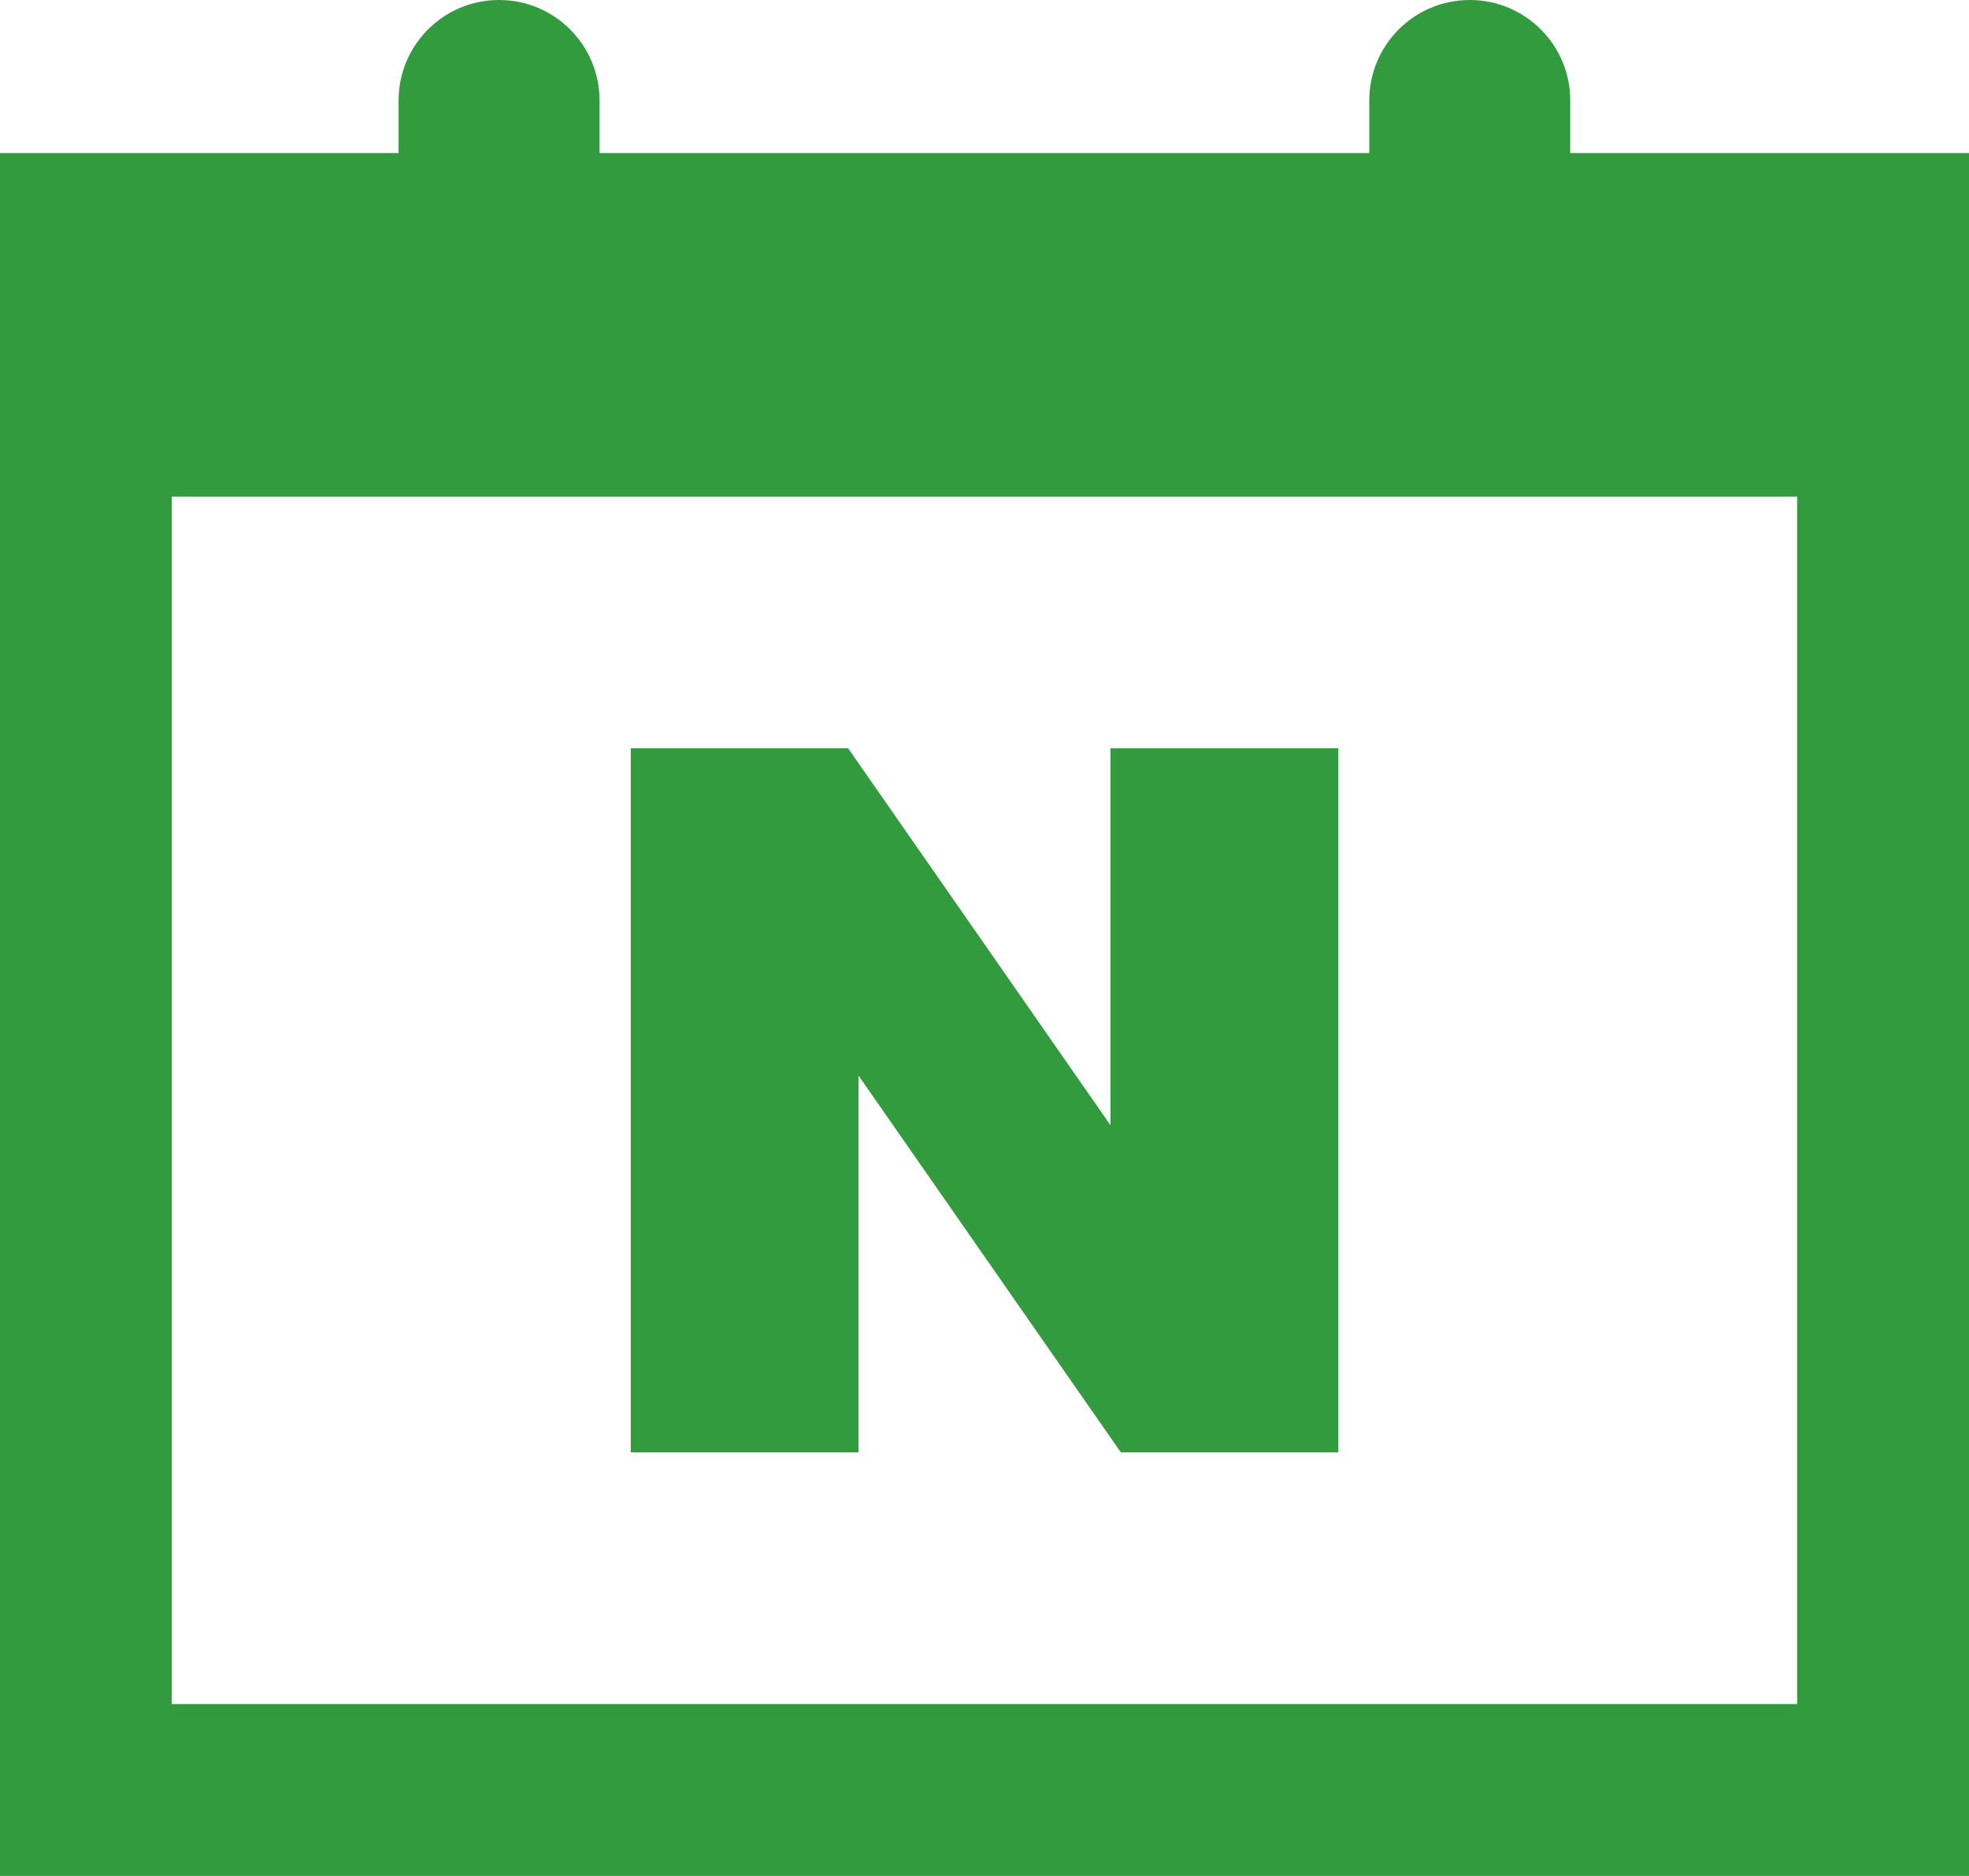
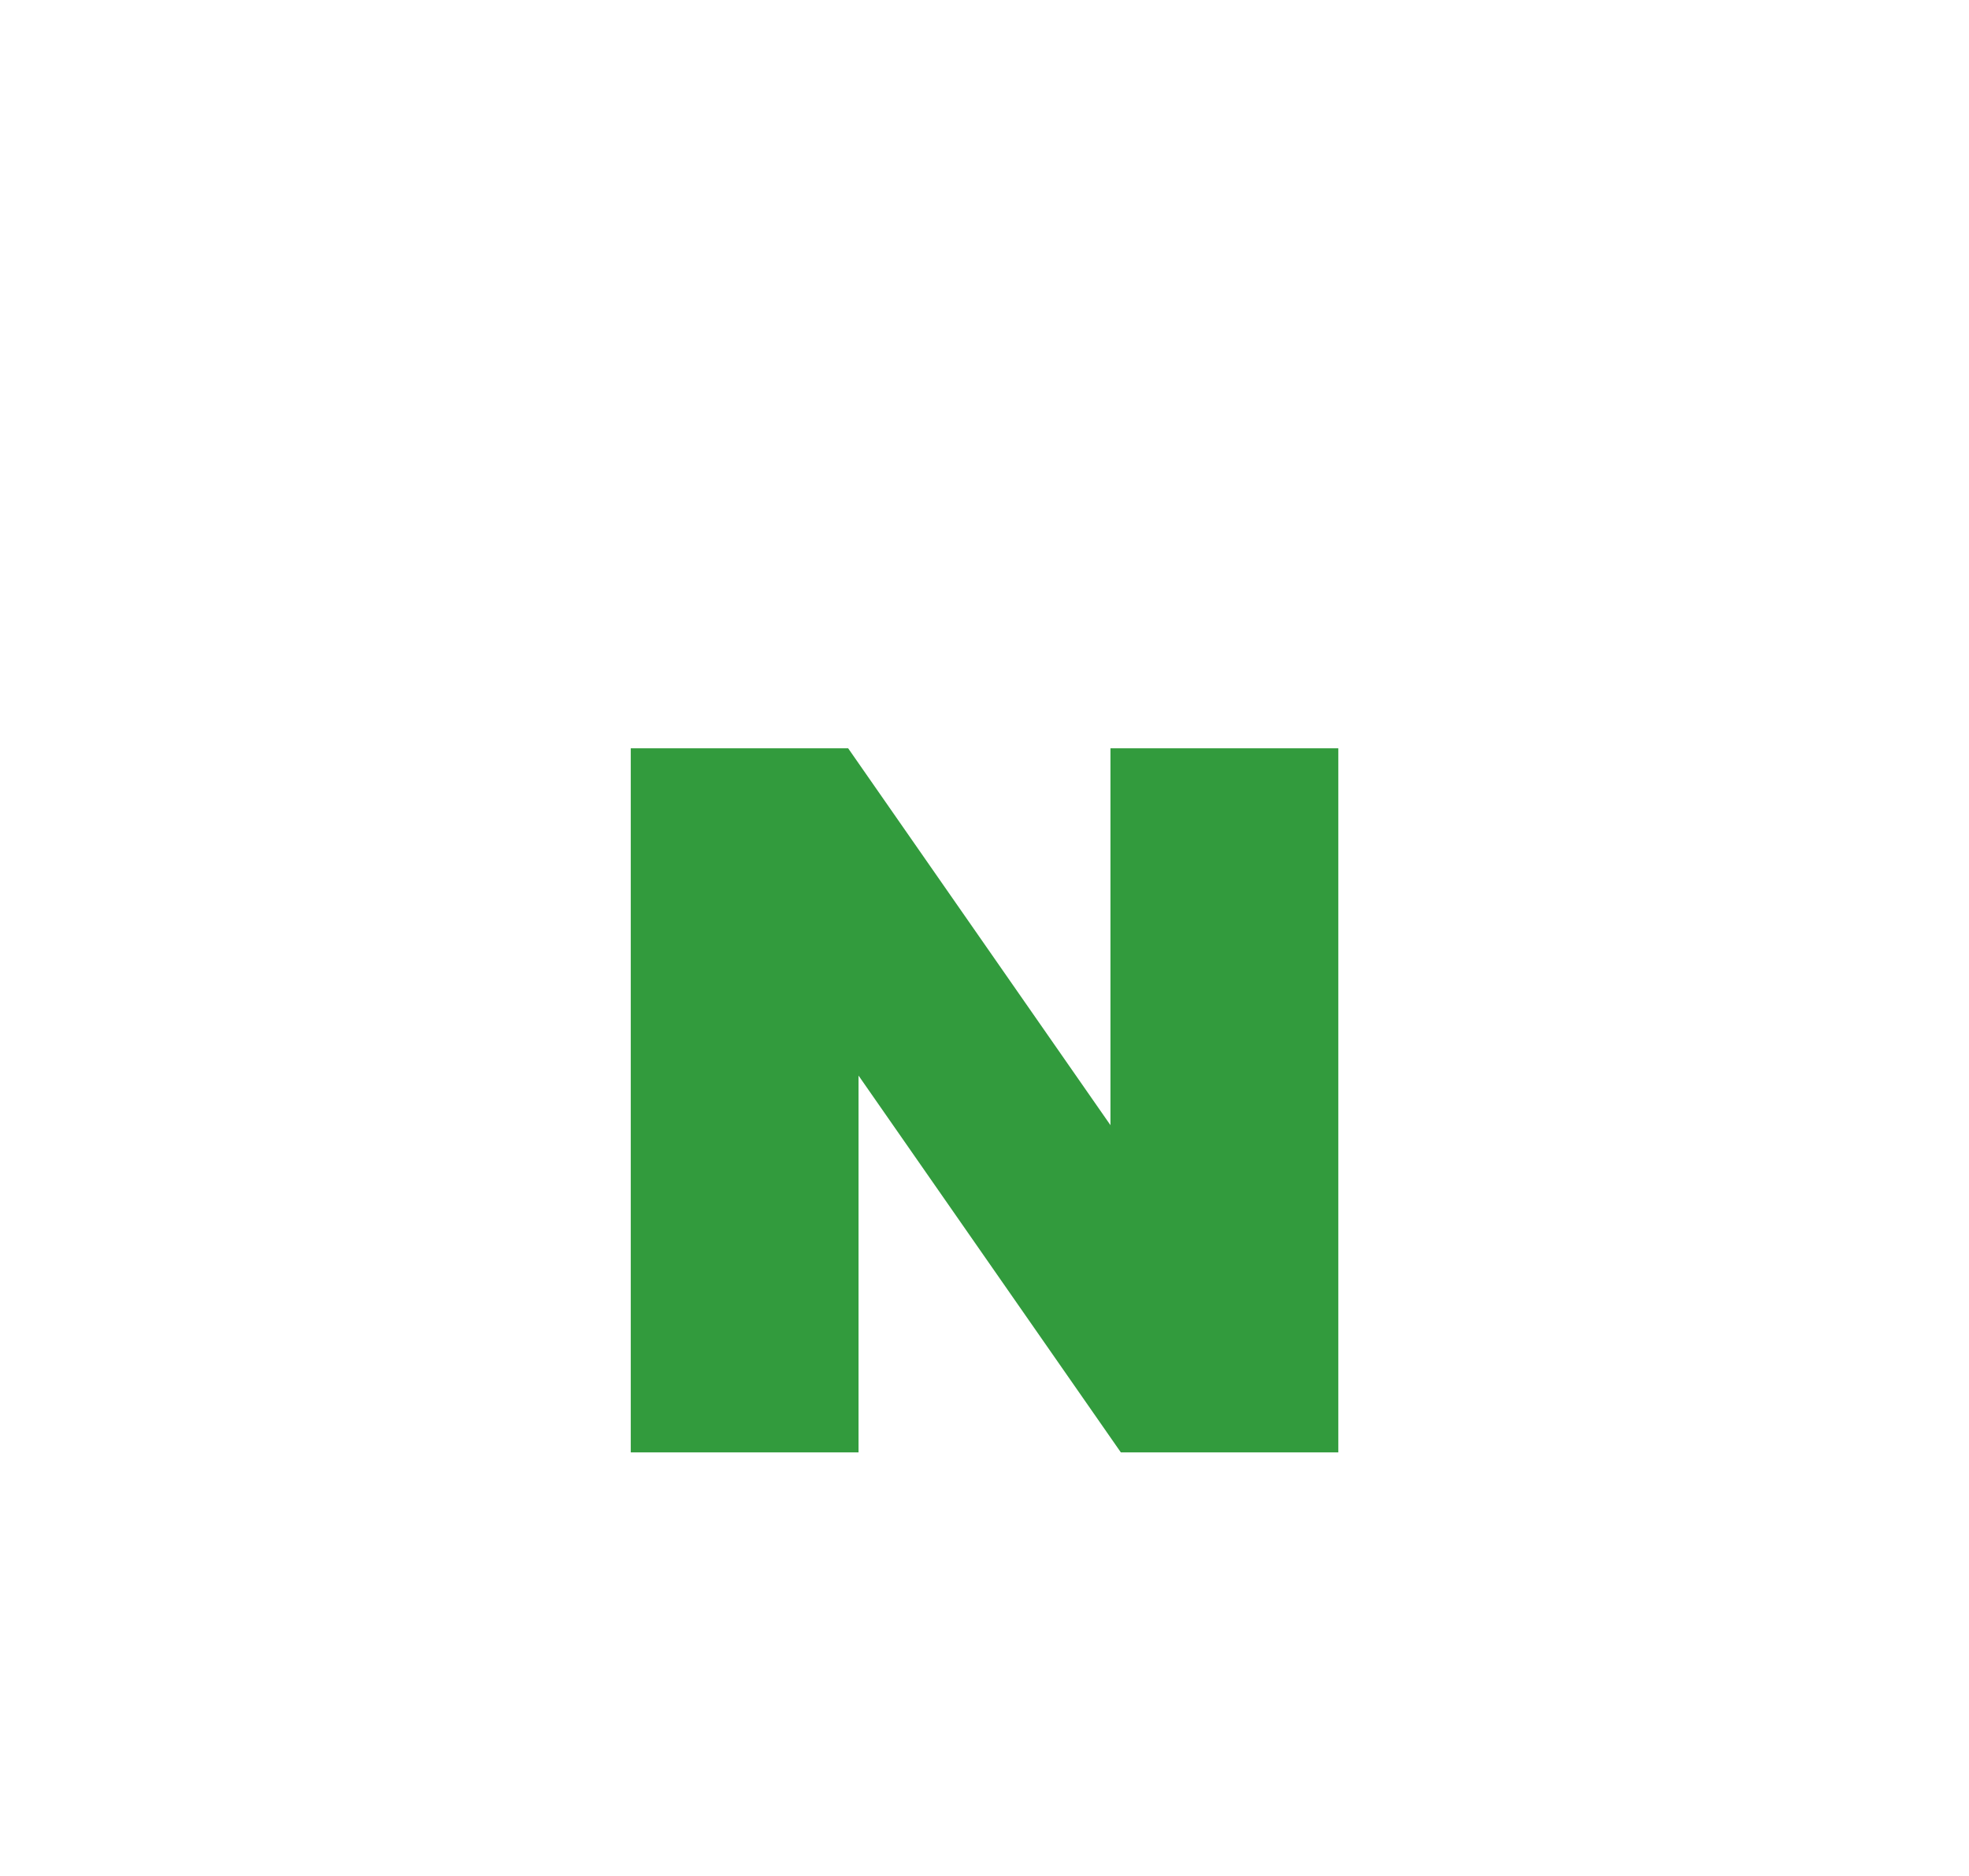
<svg xmlns="http://www.w3.org/2000/svg" id="_레이어_2" data-name="레이어 2" viewBox="0 0 242.99 231.51">
  <defs>
    <style>
      .cls-1 {
        fill: #329b3d;
        stroke-width: 0px;
      }
    </style>
  </defs>
  <g id="Layer_1" data-name="Layer 1">
    <g>
-       <path class="cls-1" d="M193.78,18.89v-6.49c0-6.85-5.55-12.4-12.4-12.4s-12.4,5.55-12.4,12.4v6.49h-94.99v-6.49c0-6.85-5.55-12.4-12.4-12.4s-12.4,5.55-12.4,12.4v6.49H0v212.62h242.99V18.89h-49.21ZM221.79,210.3H21.2V61.29h200.58v149.01Z" />
      <polygon class="cls-1" points="105.95 132.74 138.32 179.24 165.16 179.24 165.16 92.35 137.04 92.35 137.04 138.86 104.67 92.35 77.84 92.35 77.84 179.24 105.95 179.24 105.95 132.74" />
    </g>
  </g>
</svg>